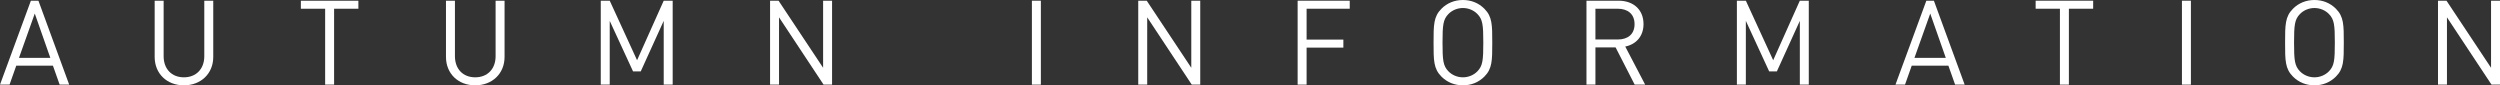
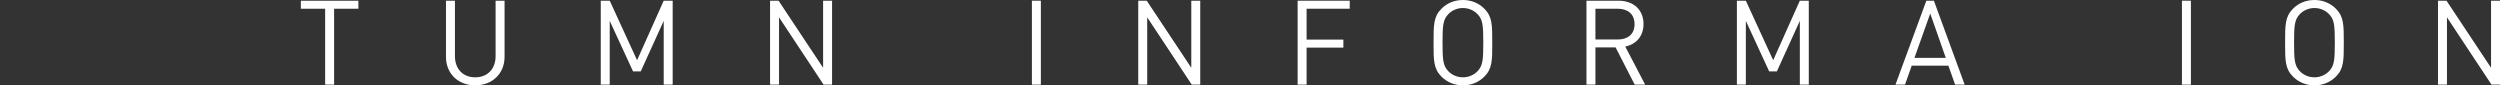
<svg xmlns="http://www.w3.org/2000/svg" id="_レイヤー_2" width="530.144" height="18.096" viewBox="0 0 530.144 18.096">
  <rect x="0" y="0" width="530.144" height="18.096" fill="#333333" stroke="none" />
  <defs>
    <style>.cls-1{fill:#fff;stroke-width:0px;}</style>
  </defs>
  <g id="layout">
-     <path class="cls-1" d="M12.647,17.946l-1.425-4.024H3.449l-1.425,4.024H0L6.548.15h1.6l6.523,17.796h-2.024ZM7.374,2.875l-3.35,9.397h6.648L7.374,2.875Z" />
-     <path class="cls-1" d="M38.998,18.096c-3.599,0-6.199-2.474-6.199-6.023V.15h1.9v11.772c0,2.699,1.699,4.474,4.299,4.474,2.599,0,4.324-1.774,4.324-4.474V.15h1.9v11.922c0,3.549-2.625,6.023-6.224,6.023Z" />
    <path class="cls-1" d="M70.848,1.85v16.096h-1.899V1.85h-5.148V.15h12.197v1.7h-5.149Z" />
    <path class="cls-1" d="M100.772,18.096c-3.599,0-6.199-2.474-6.199-6.023V.15h1.9v11.772c0,2.699,1.699,4.474,4.299,4.474,2.599,0,4.324-1.774,4.324-4.474V.15h1.9v11.922c0,3.549-2.625,6.023-6.224,6.023Z" />
    <path class="cls-1" d="M140.746,17.946V4.424l-4.874,10.722h-1.625l-4.949-10.722v13.521h-1.9V.15h1.9l5.798,12.622L140.746.15h1.9v17.796h-1.9Z" />
-     <path class="cls-1" d="M174.646,17.946l-9.447-14.271v14.271h-1.9V.15h1.8l9.448,14.222V.15h1.899v17.796h-1.8Z" />
+     <path class="cls-1" d="M174.646,17.946l-9.447-14.271v14.271h-1.9V.15h1.8l9.448,14.222V.15h1.899v17.796Z" />
    <path class="cls-1" d="M218.823,17.946V.15h1.9v17.796h-1.9Z" />
    <path class="cls-1" d="M252.721,17.946l-9.447-14.271v14.271h-1.9V.15h1.8l9.448,14.222V.15h1.899v17.796h-1.8Z" />
    <path class="cls-1" d="M277.073,1.85v6.548h7.798v1.7h-7.798v7.848h-1.9V.15h11.047v1.7h-9.147Z" />
    <path class="cls-1" d="M314.771,16.246c-1.2,1.2-2.774,1.85-4.549,1.85s-3.349-.65-4.549-1.85c-1.675-1.674-1.675-3.424-1.675-7.198,0-3.774,0-5.523,1.675-7.198,1.2-1.2,2.774-1.85,4.549-1.85s3.349.65,4.549,1.85c1.675,1.675,1.675,3.424,1.675,7.198,0,3.774,0,5.524-1.675,7.198ZM313.296,2.975c-.775-.8-1.899-1.275-3.074-1.275s-2.299.475-3.074,1.275c-1.125,1.149-1.25,2.349-1.25,6.073s.125,4.924,1.25,6.074c.775.8,1.899,1.274,3.074,1.274s2.299-.475,3.074-1.274c1.125-1.15,1.25-2.35,1.25-6.074s-.125-4.924-1.25-6.073Z" />
    <path class="cls-1" d="M346.646,17.946l-4.049-7.898h-4.274v7.898h-1.9V.15h6.823c3.1,0,5.274,1.875,5.274,4.949,0,2.599-1.575,4.299-3.874,4.773l4.224,8.073h-2.225ZM343.071,1.85h-4.749v6.523h4.749c2.075,0,3.549-1.075,3.549-3.249s-1.475-3.274-3.549-3.274Z" />
    <path class="cls-1" d="M381.669,17.946V4.424l-4.874,10.722h-1.625l-4.949-10.722v13.521h-1.9V.15h1.9l5.798,12.622,5.648-12.622h1.9v17.796h-1.9Z" />
    <path class="cls-1" d="M414.595,17.946l-1.425-4.024h-7.773l-1.425,4.024h-2.024L408.497.15h1.6l6.523,17.796h-2.024ZM409.322,2.875l-3.35,9.397h6.648l-3.299-9.397Z" />
-     <path class="cls-1" d="M438.722,1.85v16.096h-1.9V1.85h-5.148V.15h12.197v1.7h-5.148Z" />
    <path class="cls-1" d="M462.697,17.946V.15h1.9v17.796h-1.9Z" />
    <path class="cls-1" d="M495.345,16.246c-1.2,1.2-2.774,1.85-4.549,1.85s-3.349-.65-4.549-1.85c-1.675-1.674-1.675-3.424-1.675-7.198,0-3.774,0-5.523,1.675-7.198,1.2-1.2,2.774-1.85,4.549-1.85s3.349.65,4.549,1.85c1.675,1.675,1.675,3.424,1.675,7.198,0,3.774,0,5.524-1.675,7.198ZM493.87,2.975c-.775-.8-1.899-1.275-3.074-1.275s-2.299.475-3.074,1.275c-1.125,1.149-1.25,2.349-1.25,6.073s.125,4.924,1.25,6.074c.775.8,1.899,1.274,3.074,1.274s2.299-.475,3.074-1.274c1.125-1.15,1.25-2.35,1.25-6.074s-.125-4.924-1.25-6.073Z" />
    <path class="cls-1" d="M528.344,17.946l-9.447-14.271v14.271h-1.9V.15h1.8l9.448,14.222V.15h1.899v17.796h-1.8Z" />
  </g>
</svg>